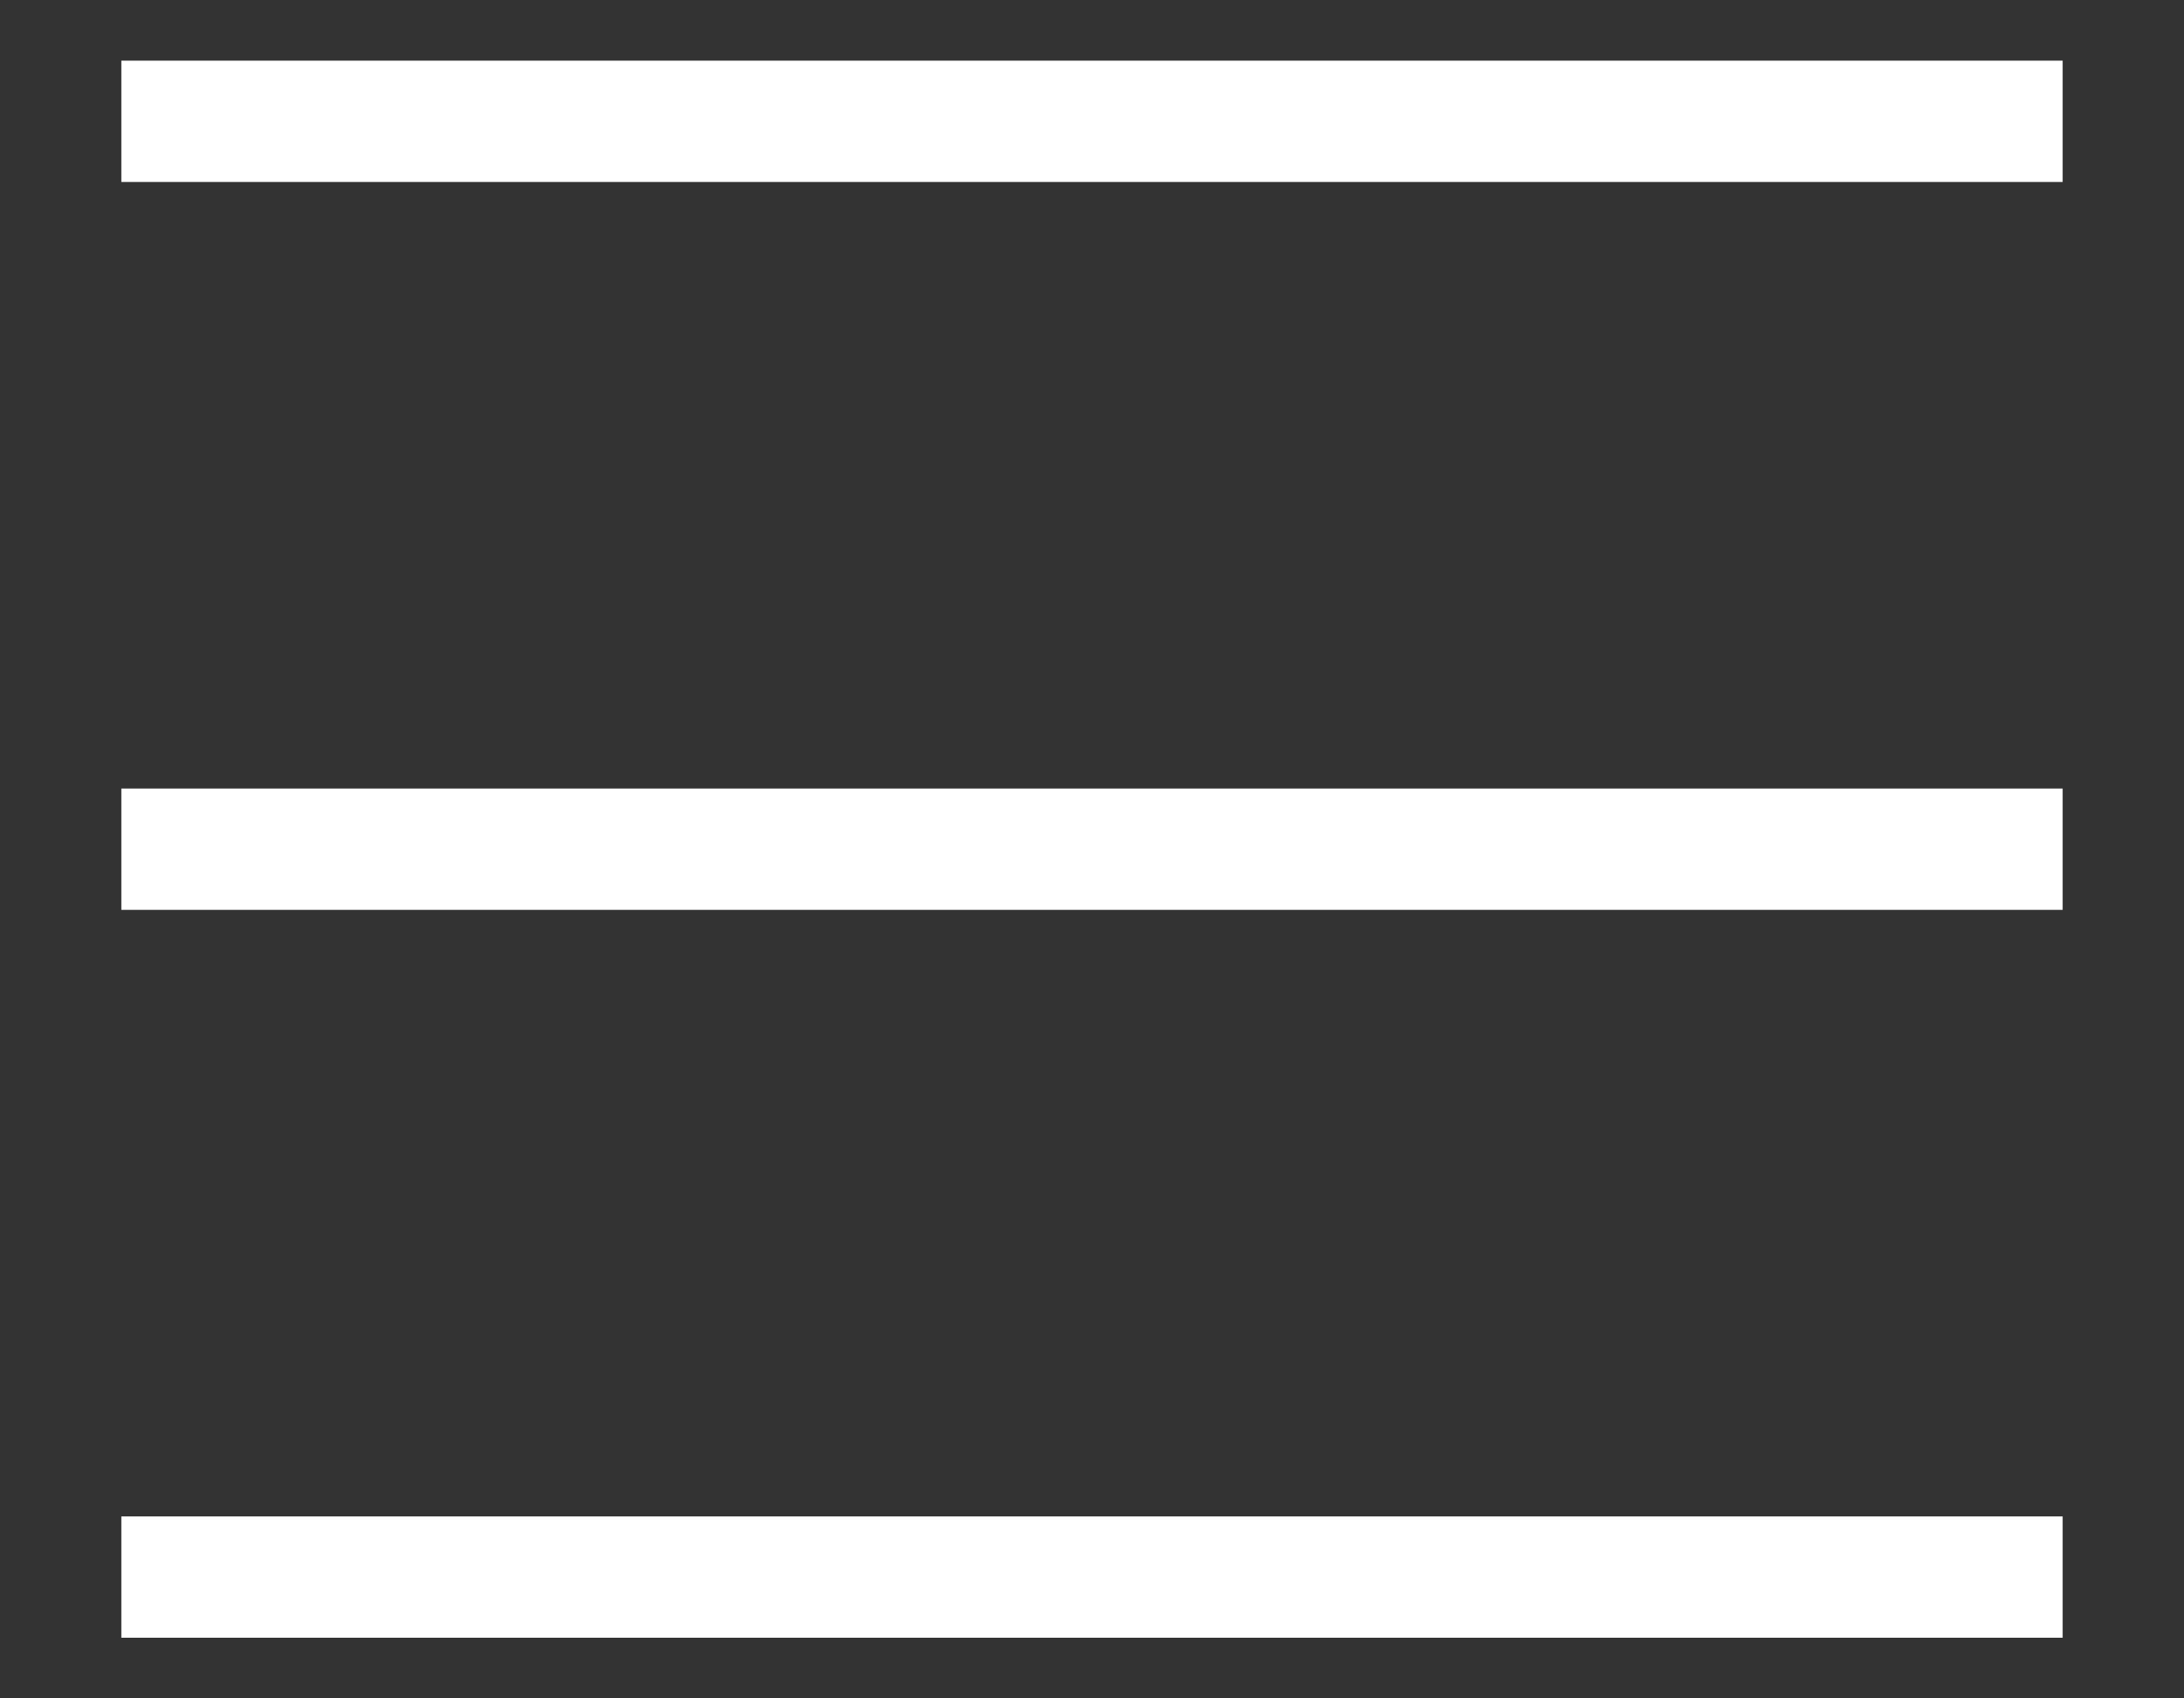
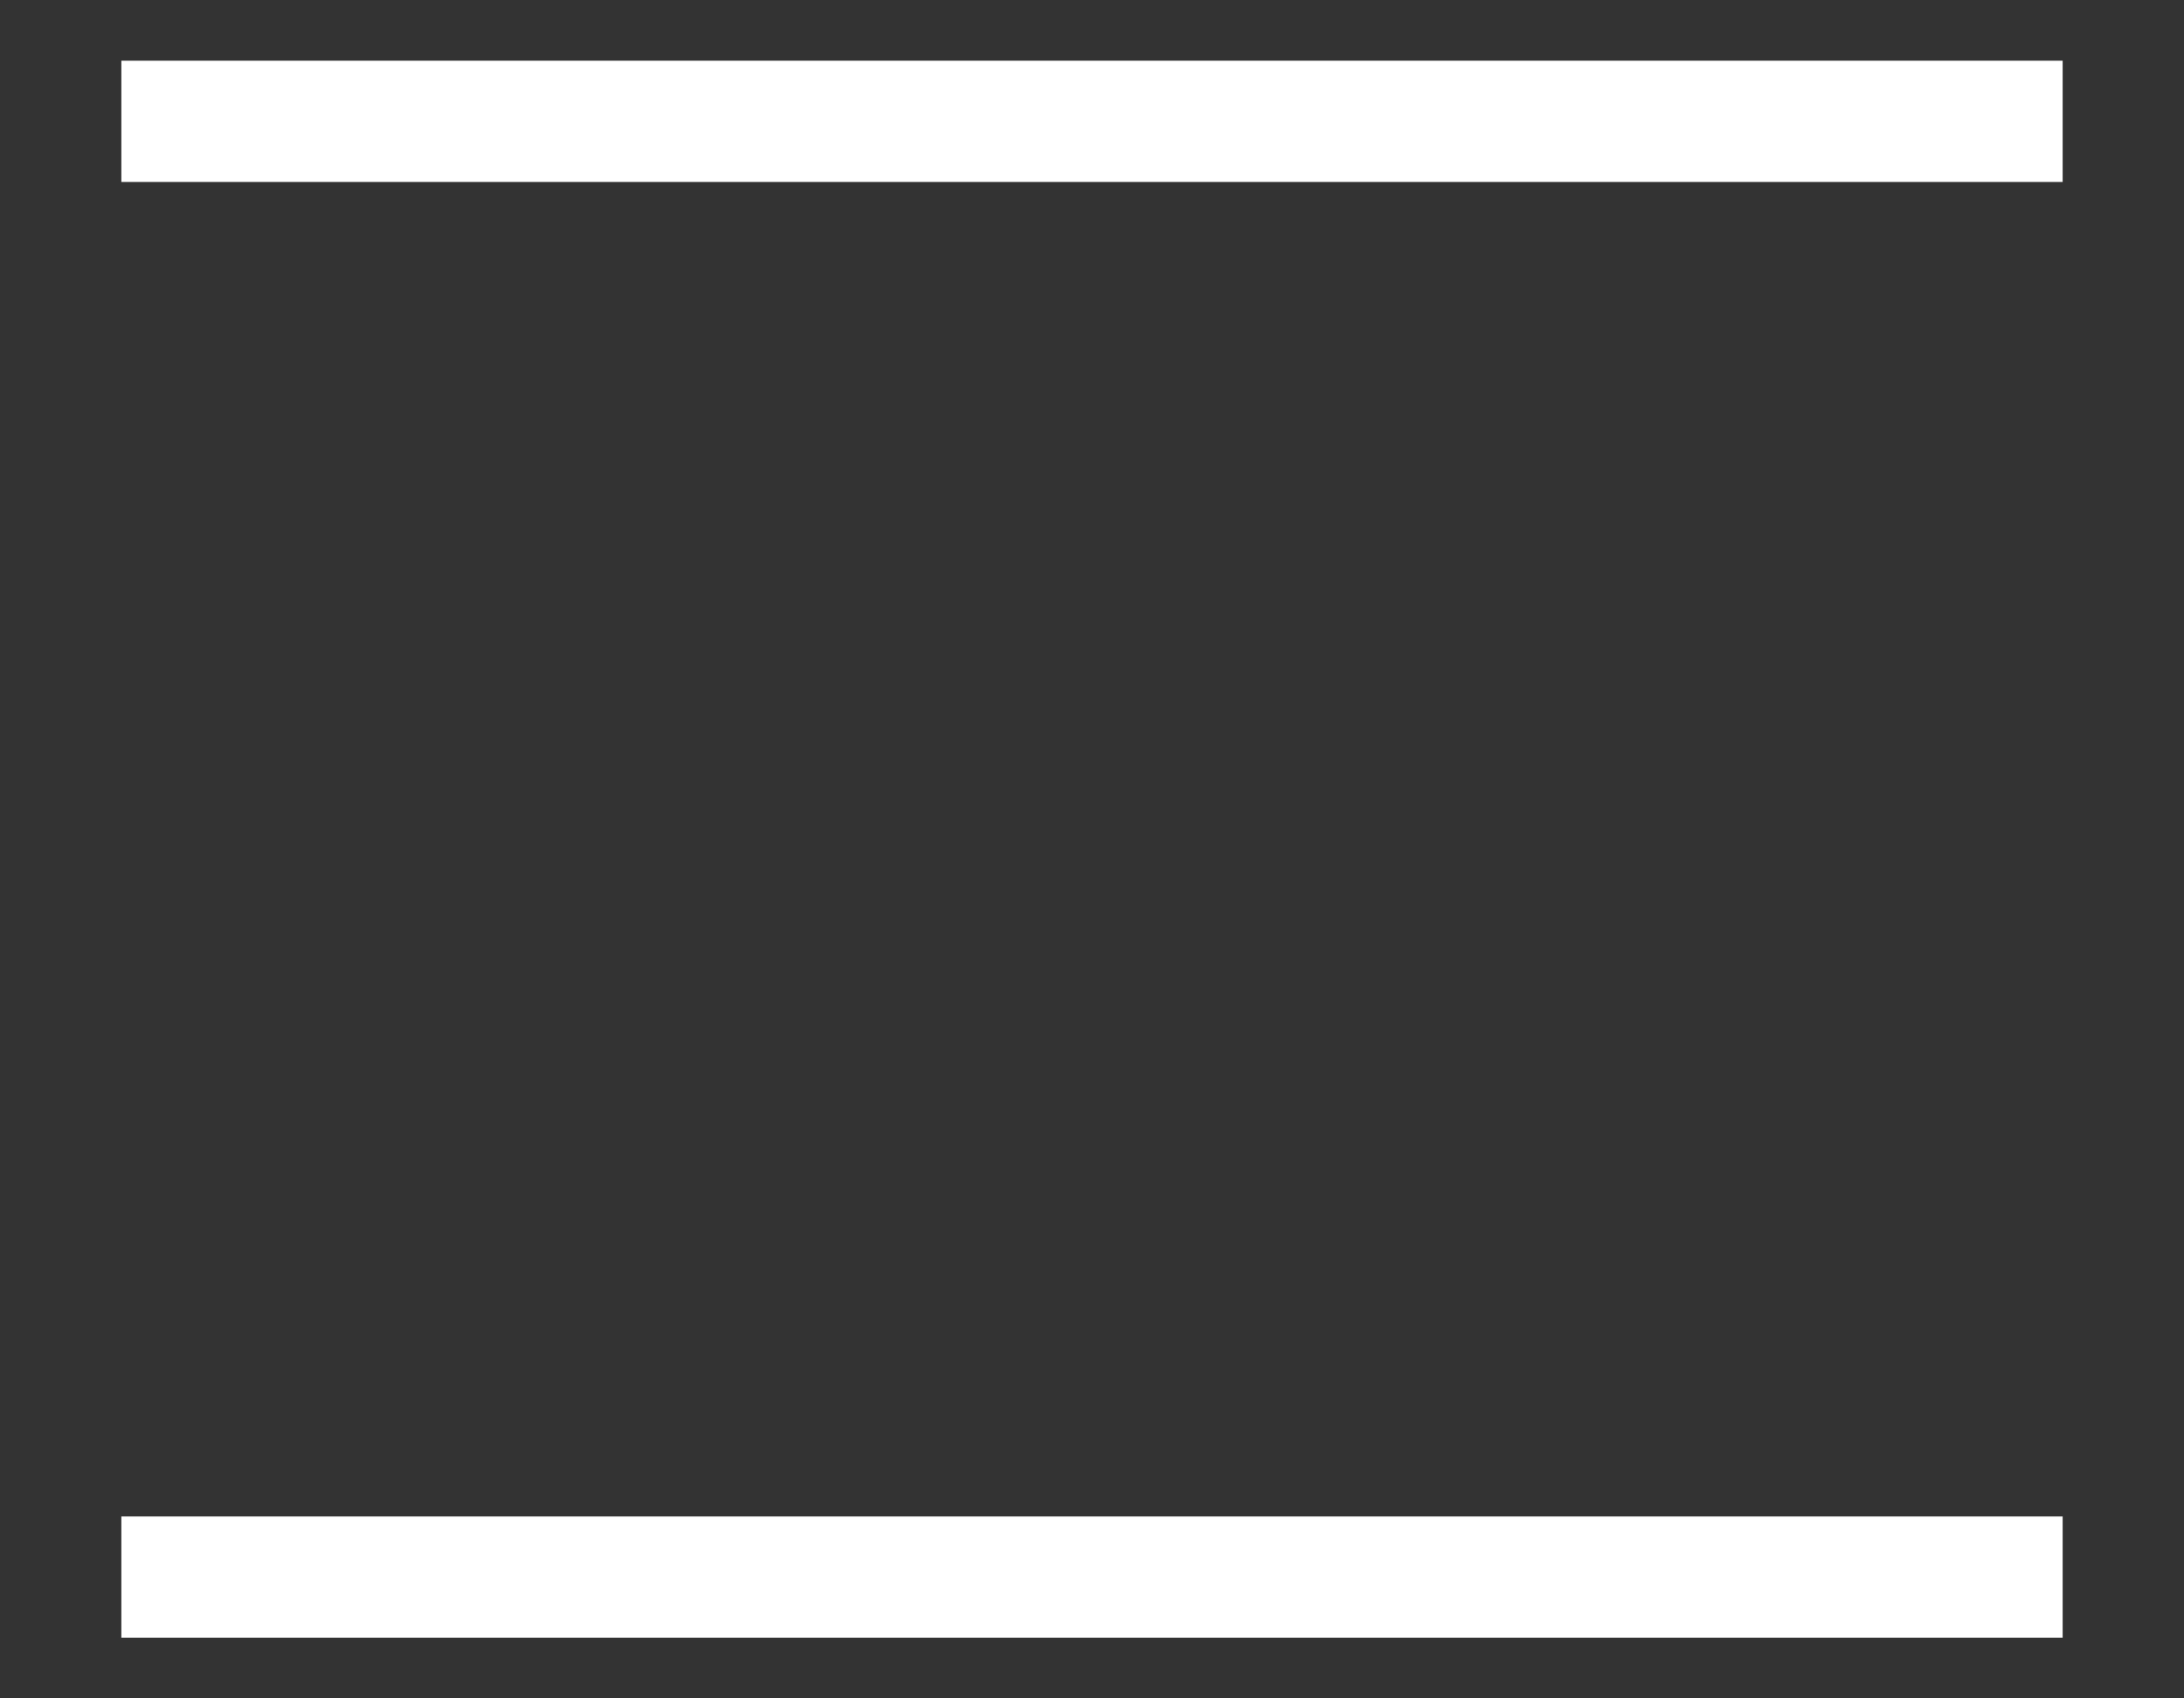
<svg xmlns="http://www.w3.org/2000/svg" width="18" height="14" viewBox="0 0 18 14" fill="none">
  <rect x="0" y="0" width="18" height="14" fill="#333333" stroke="none" />
-   <path d="M1 1H17M1 7H17M1 13H17" stroke="white" strokeLinecap="round" strokeLinejoin="round" />
+   <path d="M1 1H17M1 7M1 13H17" stroke="white" strokeLinecap="round" strokeLinejoin="round" />
</svg>